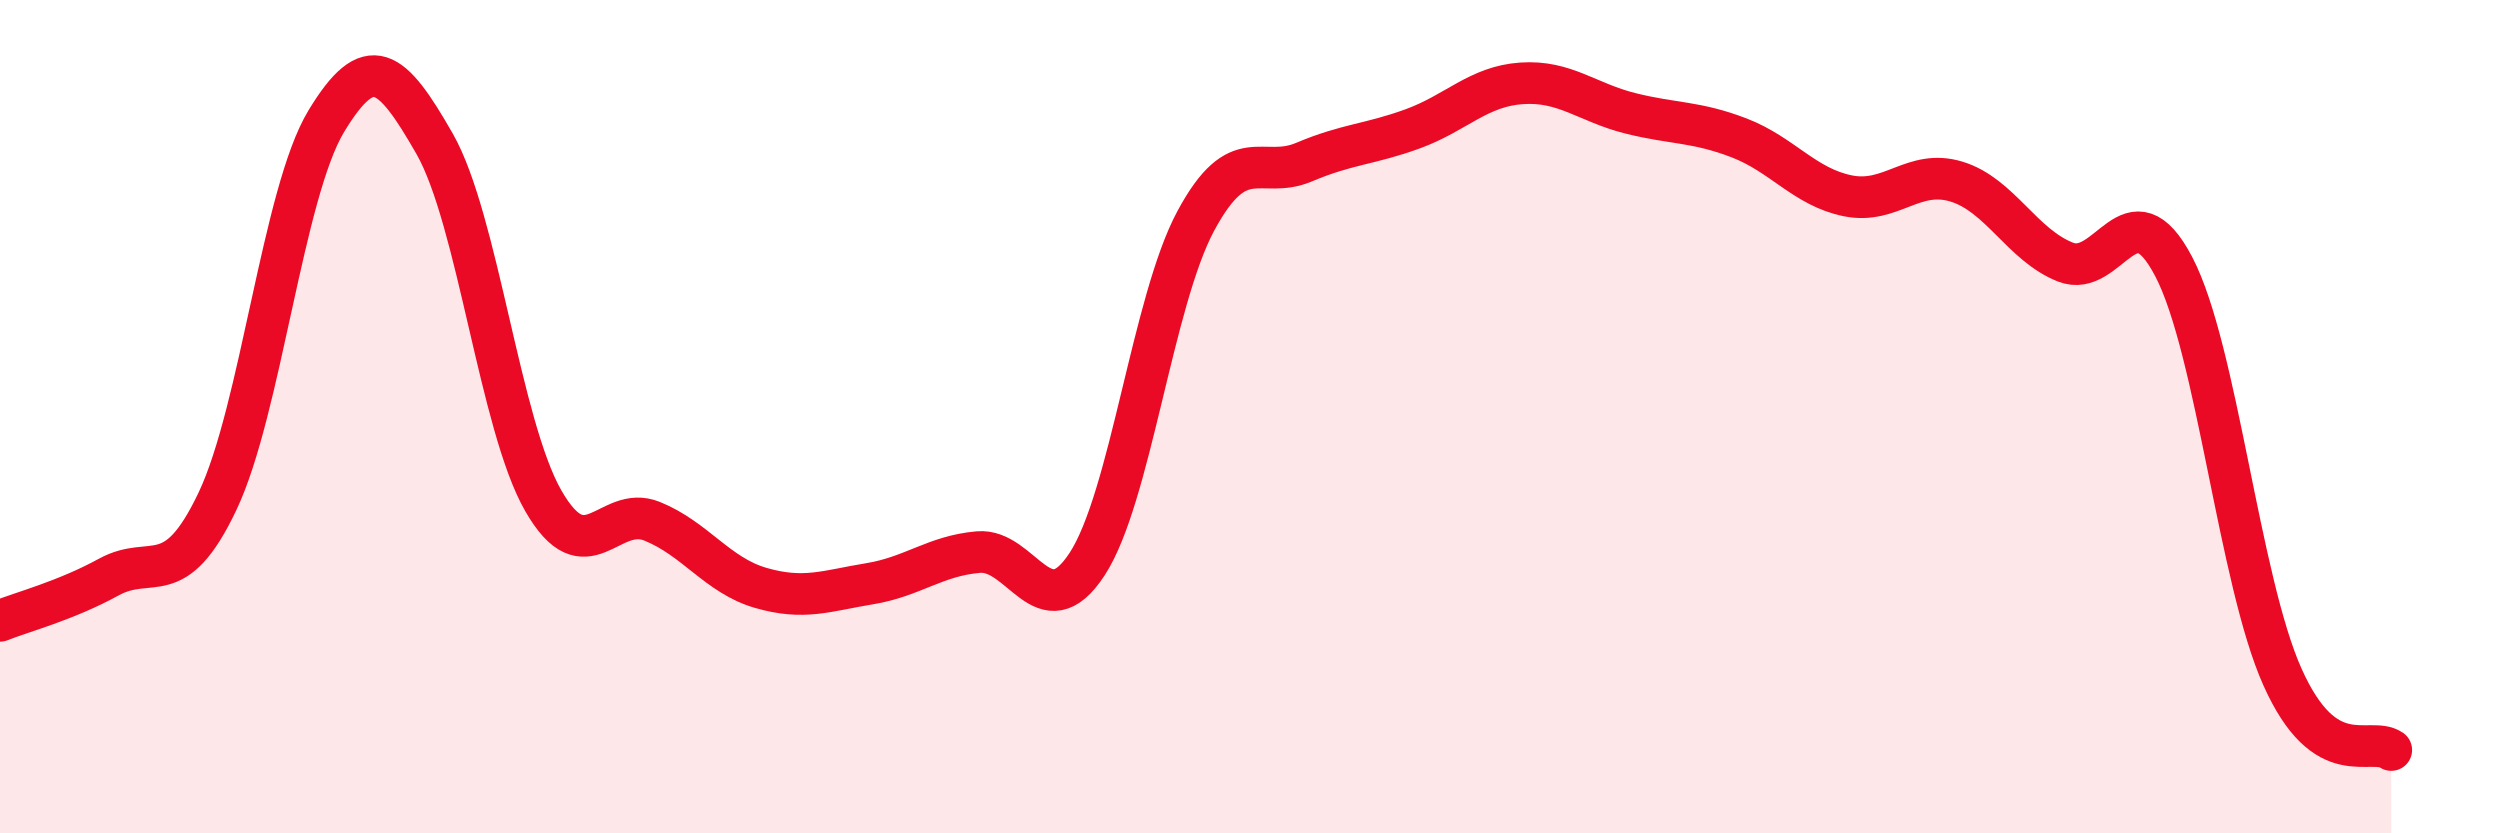
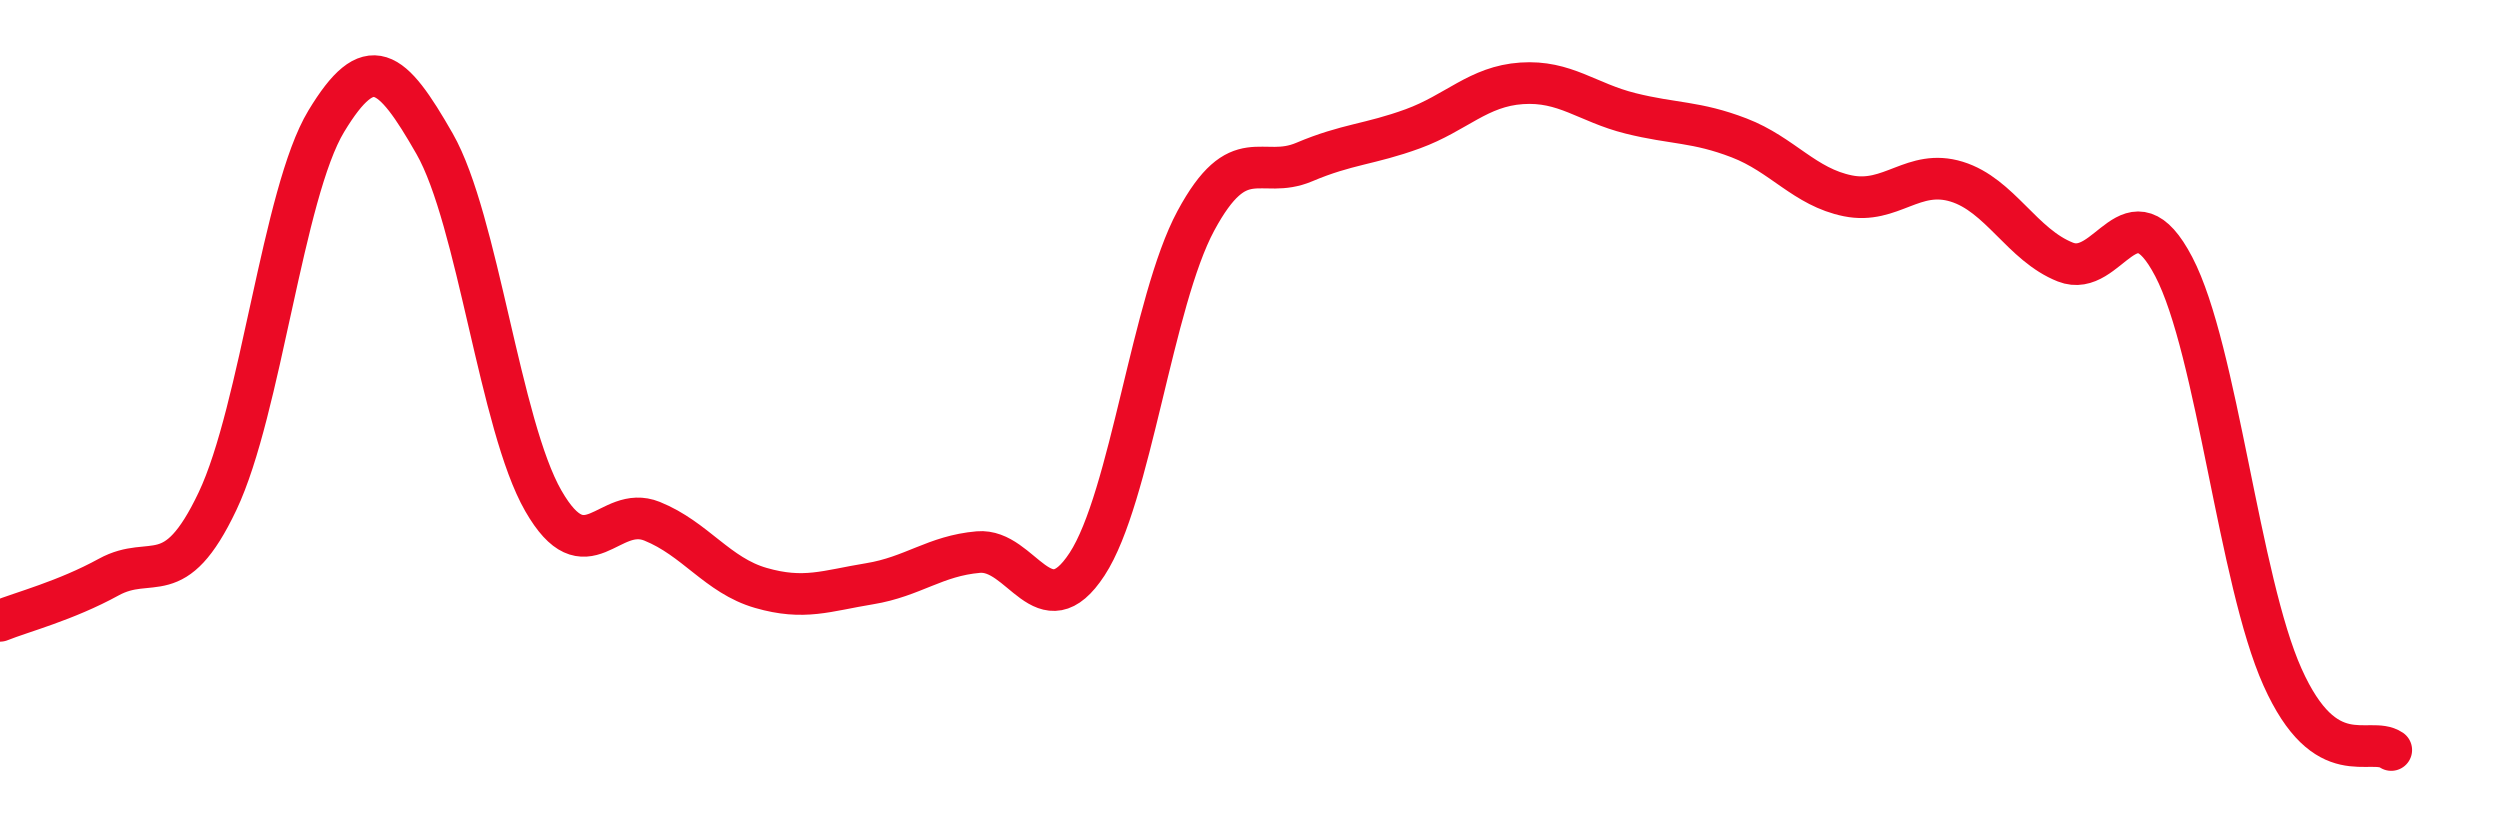
<svg xmlns="http://www.w3.org/2000/svg" width="60" height="20" viewBox="0 0 60 20">
-   <path d="M 0,14.9 C 0.52,14.69 1.57,14.42 2.61,13.85 C 3.65,13.28 4.18,14.22 5.22,12.03 C 6.26,9.84 6.79,4.63 7.83,2.91 C 8.87,1.19 9.39,1.63 10.43,3.45 C 11.47,5.27 12,10.21 13.04,12.02 C 14.08,13.83 14.61,12.09 15.65,12.51 C 16.69,12.93 17.22,13.81 18.26,14.11 C 19.3,14.41 19.83,14.18 20.87,14.01 C 21.91,13.84 22.44,13.34 23.48,13.25 C 24.52,13.16 25.05,15.13 26.09,13.54 C 27.13,11.95 27.66,7.23 28.7,5.3 C 29.74,3.37 30.26,4.33 31.3,3.89 C 32.34,3.45 32.87,3.47 33.91,3.09 C 34.95,2.71 35.48,2.07 36.52,2 C 37.56,1.93 38.09,2.46 39.13,2.72 C 40.17,2.98 40.7,2.91 41.74,3.31 C 42.78,3.71 43.31,4.49 44.35,4.7 C 45.39,4.91 45.92,4.04 46.96,4.36 C 48,4.68 48.53,5.88 49.57,6.29 C 50.61,6.7 51.13,4.41 52.17,6.4 C 53.21,8.39 53.74,13.93 54.78,16.25 C 55.82,18.57 56.87,17.65 57.39,18L57.39 20L0 20Z" fill="#EB0A25" opacity="0.1" stroke-linecap="round" stroke-linejoin="round" />
  <path d="M 0,14.9 C 0.52,14.69 1.57,14.42 2.61,13.85 C 3.65,13.28 4.18,14.22 5.22,12.03 C 6.26,9.84 6.79,4.63 7.83,2.91 C 8.87,1.19 9.39,1.63 10.43,3.45 C 11.47,5.27 12,10.21 13.04,12.02 C 14.08,13.83 14.61,12.09 15.65,12.51 C 16.69,12.93 17.22,13.81 18.26,14.11 C 19.3,14.41 19.83,14.18 20.87,14.01 C 21.91,13.84 22.44,13.34 23.48,13.25 C 24.52,13.16 25.05,15.13 26.09,13.54 C 27.13,11.95 27.66,7.23 28.7,5.3 C 29.74,3.37 30.26,4.33 31.3,3.89 C 32.34,3.45 32.87,3.47 33.91,3.09 C 34.95,2.71 35.48,2.07 36.52,2 C 37.56,1.93 38.09,2.46 39.13,2.72 C 40.17,2.98 40.7,2.91 41.74,3.31 C 42.78,3.71 43.31,4.49 44.35,4.7 C 45.39,4.91 45.92,4.04 46.96,4.36 C 48,4.68 48.53,5.88 49.57,6.29 C 50.61,6.7 51.13,4.41 52.17,6.4 C 53.21,8.39 53.74,13.93 54.78,16.25 C 55.82,18.57 56.87,17.65 57.39,18" stroke="#EB0A25" stroke-width="1" fill="none" stroke-linecap="round" stroke-linejoin="round" />
</svg>